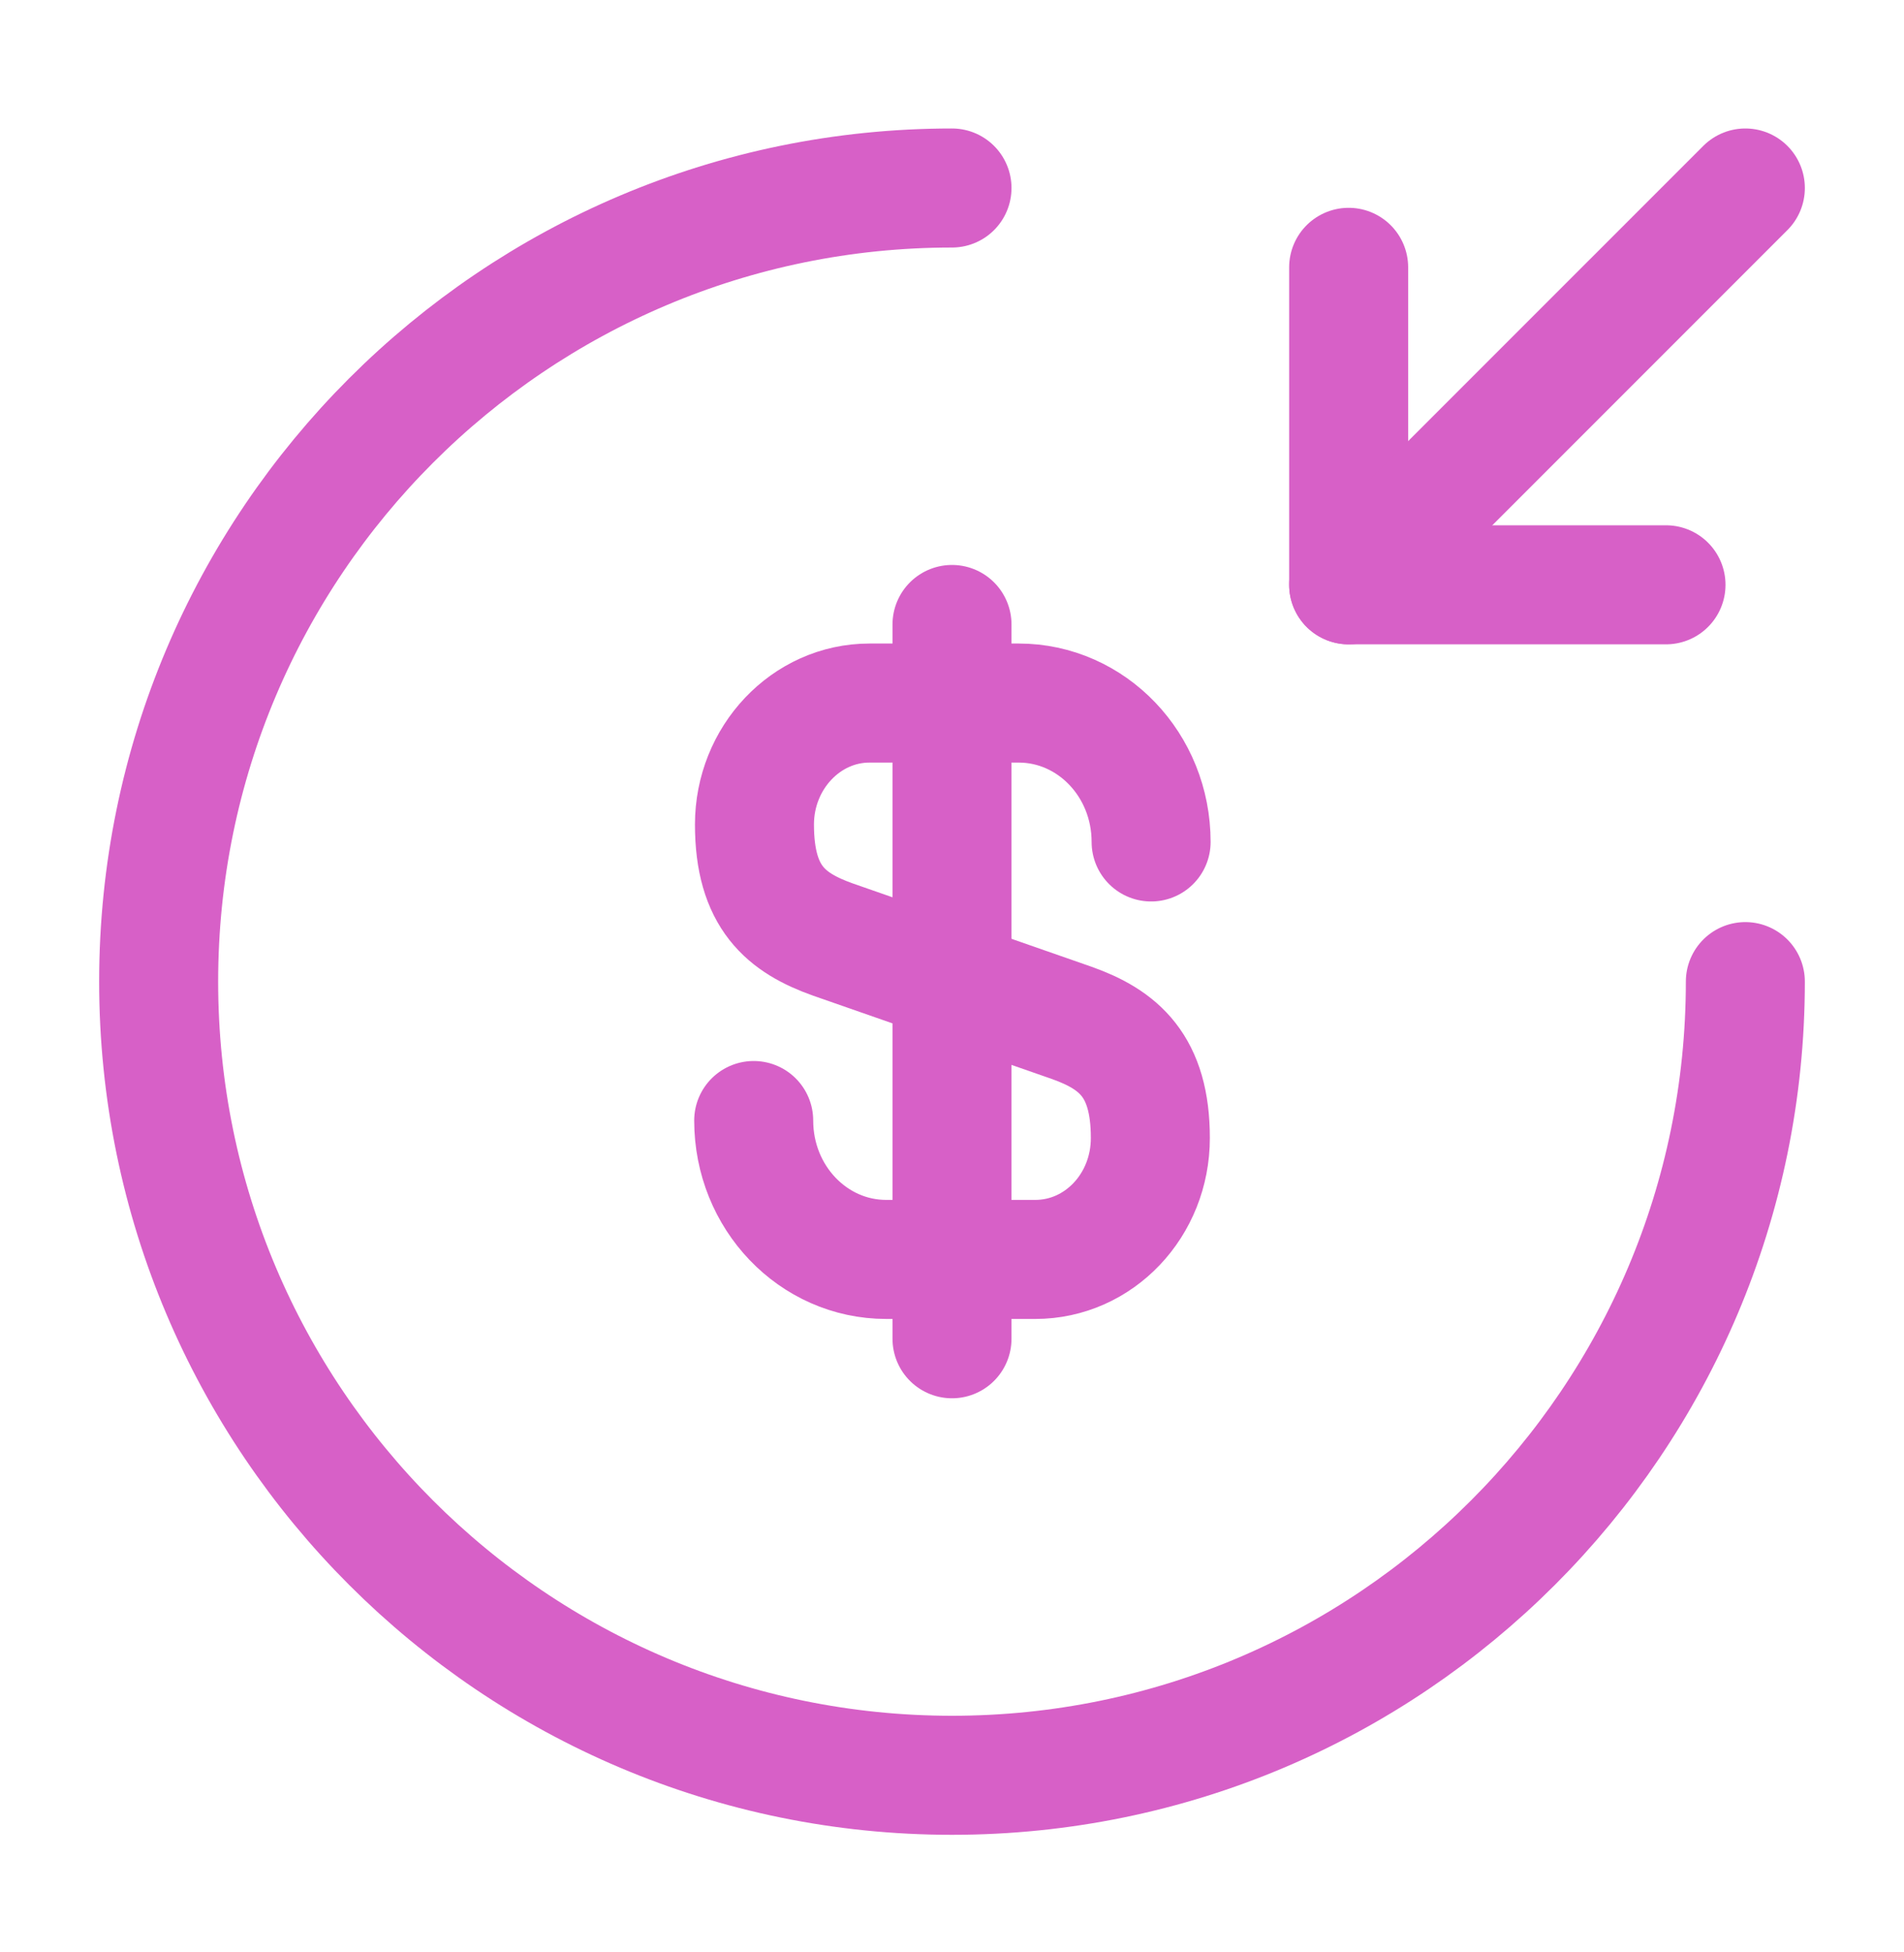
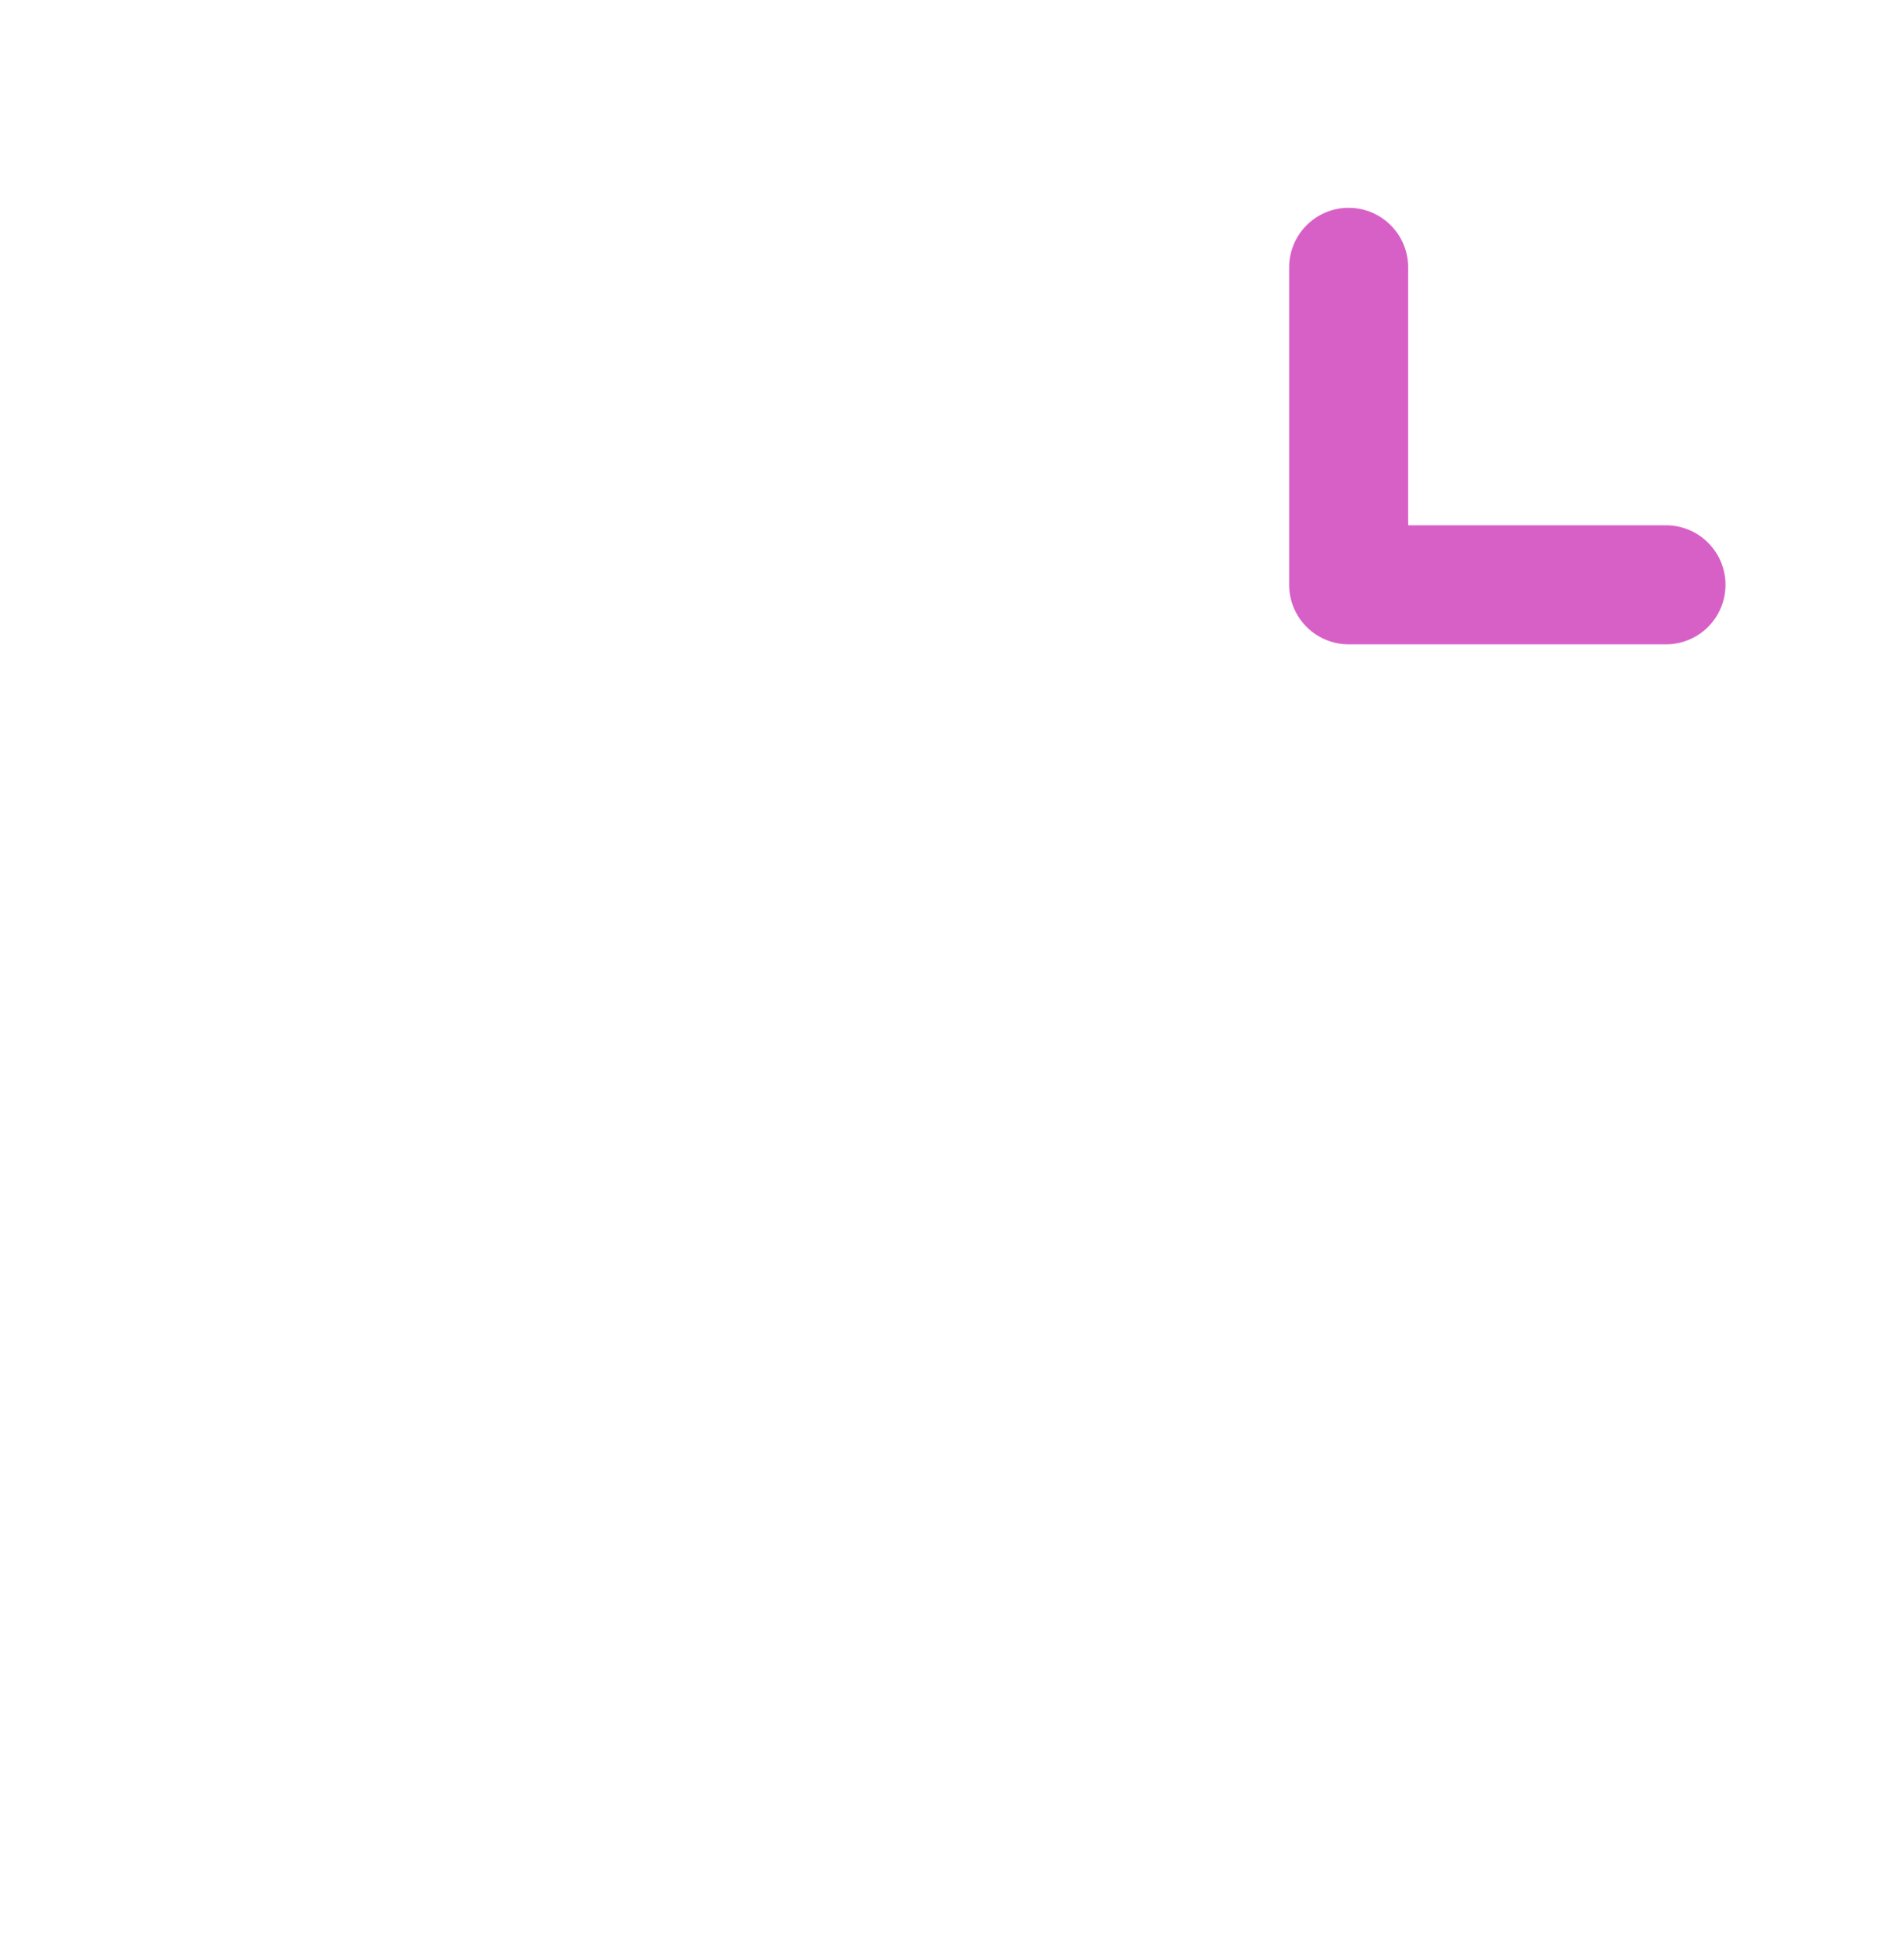
<svg xmlns="http://www.w3.org/2000/svg" width="40" height="41" viewBox="0 0 40 41" fill="none">
-   <path d="M15.834 23.531C15.834 25.148 17.084 26.448 18.617 26.448H21.75C23.084 26.448 24.167 25.314 24.167 23.898C24.167 22.381 23.5 21.831 22.517 21.481L17.5 19.731C16.517 19.381 15.85 18.848 15.85 17.314C15.85 15.914 16.933 14.764 18.267 14.764H21.4C22.933 14.764 24.183 16.064 24.183 17.681" stroke="#D760C7" stroke-width="2.5" stroke-linecap="round" stroke-linejoin="round" />
-   <path d="M20 13.114V28.114" stroke="#D760C7" stroke-width="2.5" stroke-linecap="round" stroke-linejoin="round" />
-   <path d="M36.667 20.614C36.667 29.814 29.2 37.281 20 37.281C10.8 37.281 3.333 29.814 3.333 20.614C3.333 11.414 10.8 3.948 20 3.948" stroke="#D760C7" stroke-width="2.5" stroke-linecap="round" stroke-linejoin="round" />
  <path d="M28.333 5.614V12.281H35" stroke="#D760C7" stroke-width="2.5" stroke-linecap="round" stroke-linejoin="round" />
-   <path d="M36.667 3.948L28.333 12.281" stroke="#D760C7" stroke-width="2.5" stroke-linecap="round" stroke-linejoin="round" />
</svg>